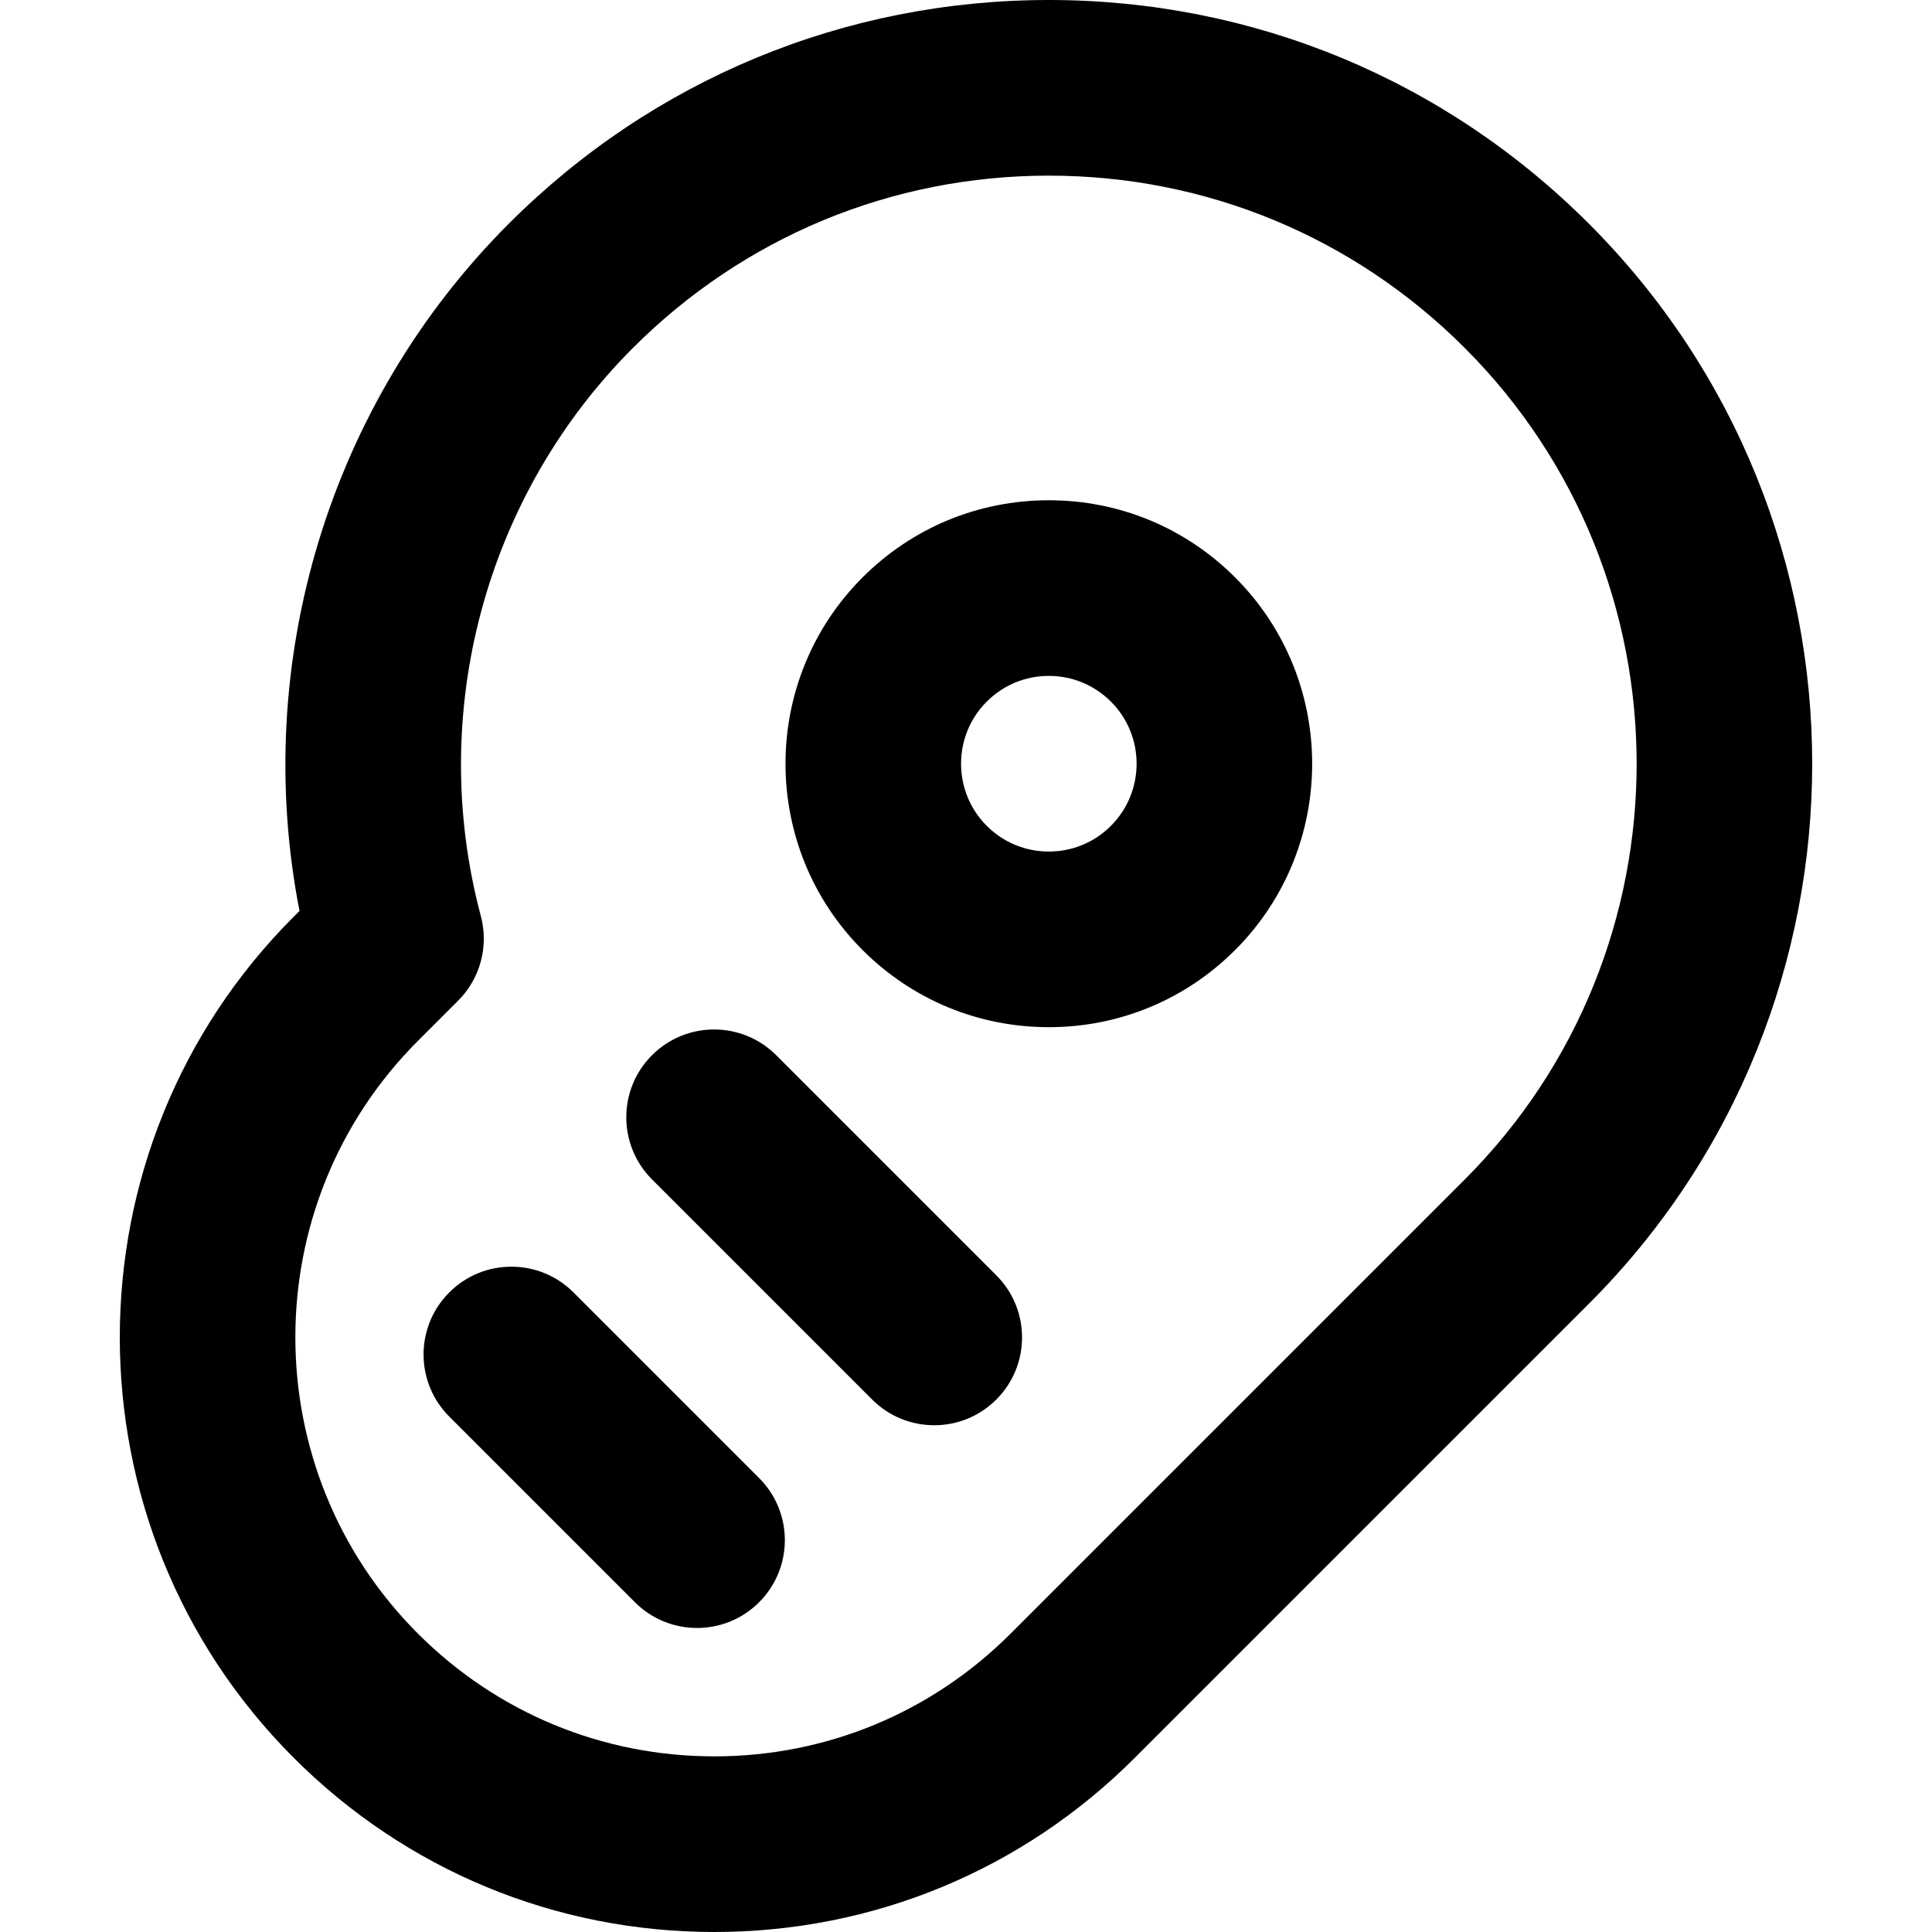
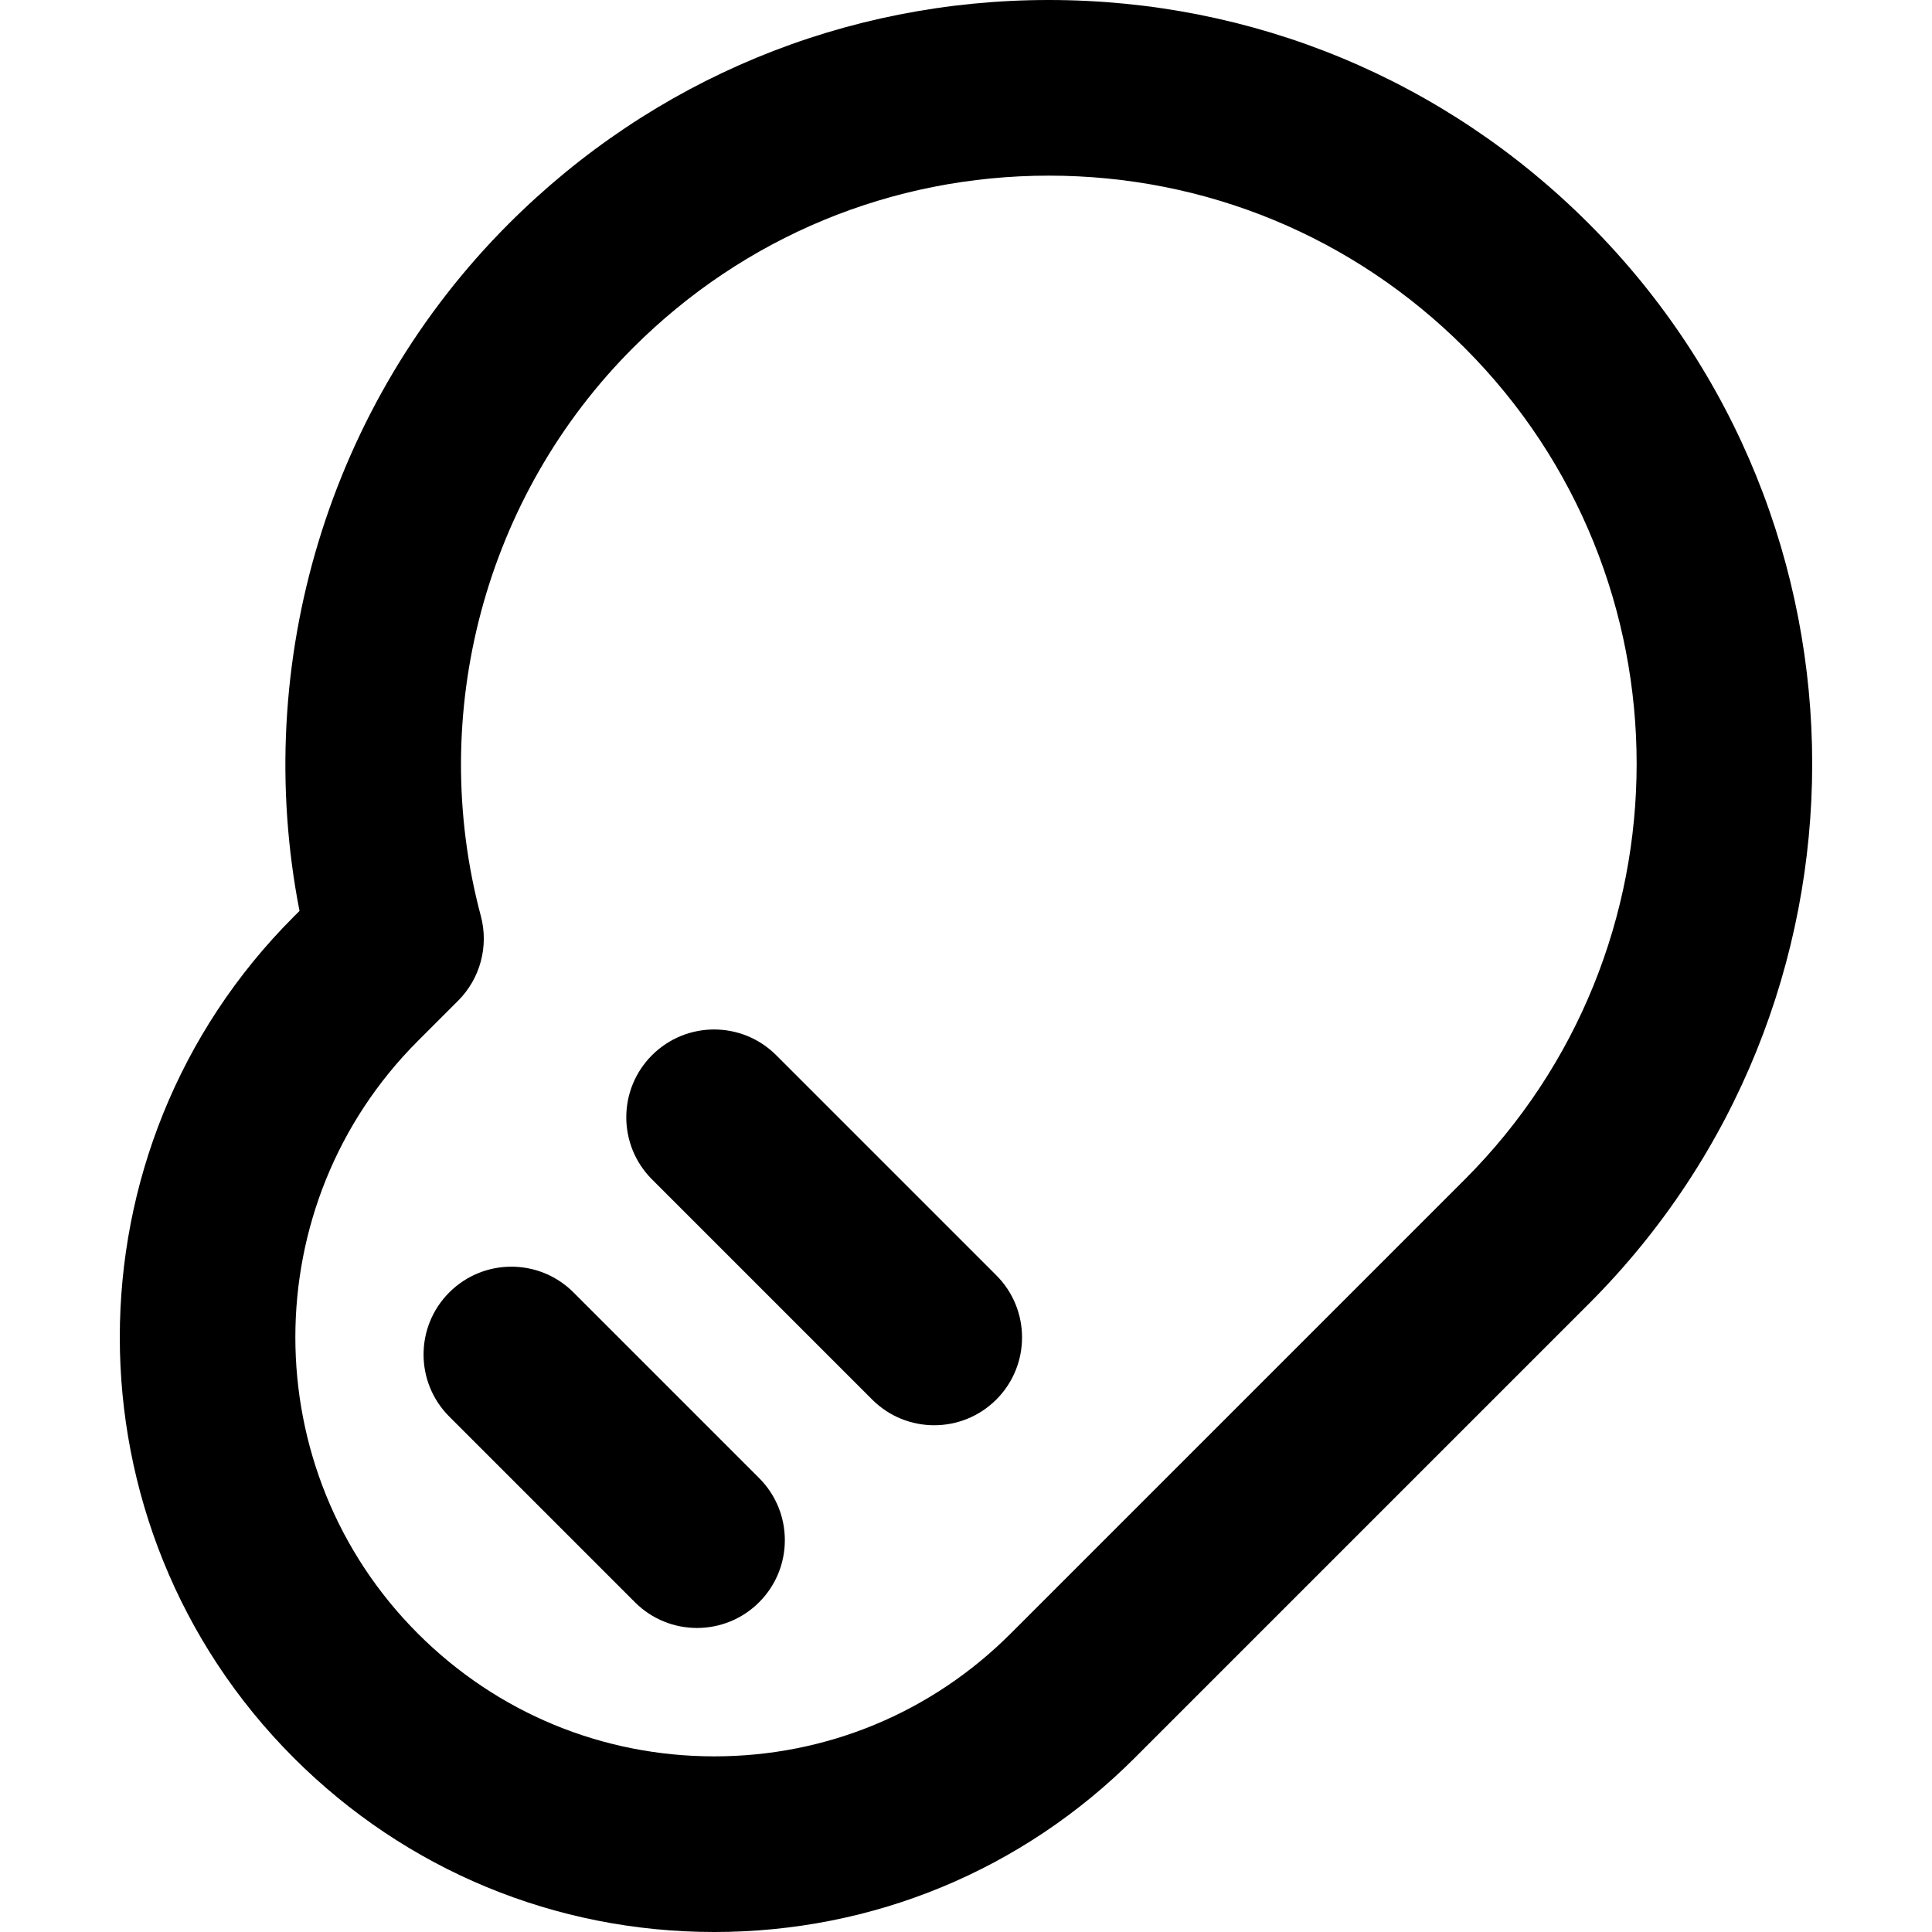
<svg xmlns="http://www.w3.org/2000/svg" version="1.1" id="Layer_1" x="0px" y="0px" viewBox="0 0 512 512" style="enable-background:new 0 0 512 512;" xml:space="preserve">
  <g>
    <g>
      <path d="M421.067,59.278C382.84,21.051,332.014,0,277.951,0S173.06,21.053,134.834,59.281    c-47.672,47.671-68.304,116.375-55.461,182.123l-1.533,1.533c-61.456,61.451-61.456,161.444-0.002,222.9    c29.766,29.766,69.344,46.161,111.446,46.164c0.006,0,0.009,0,0.014,0c42.093,0,81.672-16.395,111.441-46.166l120.328-120.324    C499.98,266.598,499.98,138.194,421.067,59.278z M388.154,312.6L267.826,432.923c-20.98,20.978-48.867,32.532-78.529,32.532    c-0.002,0-0.008,0-0.009,0c-29.671-0.002-57.563-11.556-78.537-32.531c-43.305-43.309-43.305-113.773,0-157.075l10.643-10.642    c5.876-5.874,8.175-14.435,6.031-22.461c-14.328-53.666,1.122-111.354,40.321-150.554c29.437-29.437,68.574-45.647,110.205-45.647    s80.768,16.21,110.202,45.644C448.918,152.959,448.92,251.834,388.154,312.6z" />
    </g>
  </g>
  <g>
    <g>
-       <path d="M327.32,153.022c-13.188-13.186-30.722-20.449-49.37-20.449c-18.649,0-36.182,7.263-49.371,20.451    c-27.218,27.223-27.218,71.516,0.003,98.739c13.188,13.188,30.72,20.449,49.37,20.449c18.649,0,36.18-7.263,49.37-20.449    C354.542,224.54,354.542,180.247,327.32,153.022z M294.408,218.852c-4.395,4.394-10.24,6.816-16.457,6.816    c-6.219,0-12.062-2.422-16.455-6.816c-9.073-9.075-9.075-23.841-0.002-32.912c4.395-4.397,10.242-6.819,16.457-6.819    c6.217,0,12.062,2.422,16.455,6.817C303.481,195.013,303.481,209.777,294.408,218.852z" />
-     </g>
+       </g>
  </g>
  <g>
    <g>
      <path d="M264.037,337.976l-58.336-58.337c-9.086-9.089-23.822-9.087-32.912,0c-9.089,9.087-9.089,23.824,0,32.913l58.336,58.337    c4.544,4.546,10.501,6.817,16.455,6.817s11.913-2.273,16.457-6.817C273.126,361.802,273.126,347.065,264.037,337.976z" />
    </g>
  </g>
  <g>
    <g>
      <path d="M201.175,391.701l-49.199-49.2c-9.086-9.089-23.822-9.089-32.912,0c-9.089,9.087-9.089,23.824,0,32.912l49.2,49.2    c4.544,4.546,10.501,6.816,16.455,6.816c5.955,0,11.913-2.273,16.456-6.816C210.264,415.526,210.264,400.79,201.175,391.701z" />
    </g>
  </g>
  <g>
</g>
  <g>
</g>
  <g>
</g>
  <g>
</g>
  <g>
</g>
  <g>
</g>
  <g>
</g>
  <g>
</g>
  <g>
</g>
  <g>
</g>
  <g>
</g>
  <g>
</g>
  <g>
</g>
  <g>
</g>
  <g>
</g>
</svg>